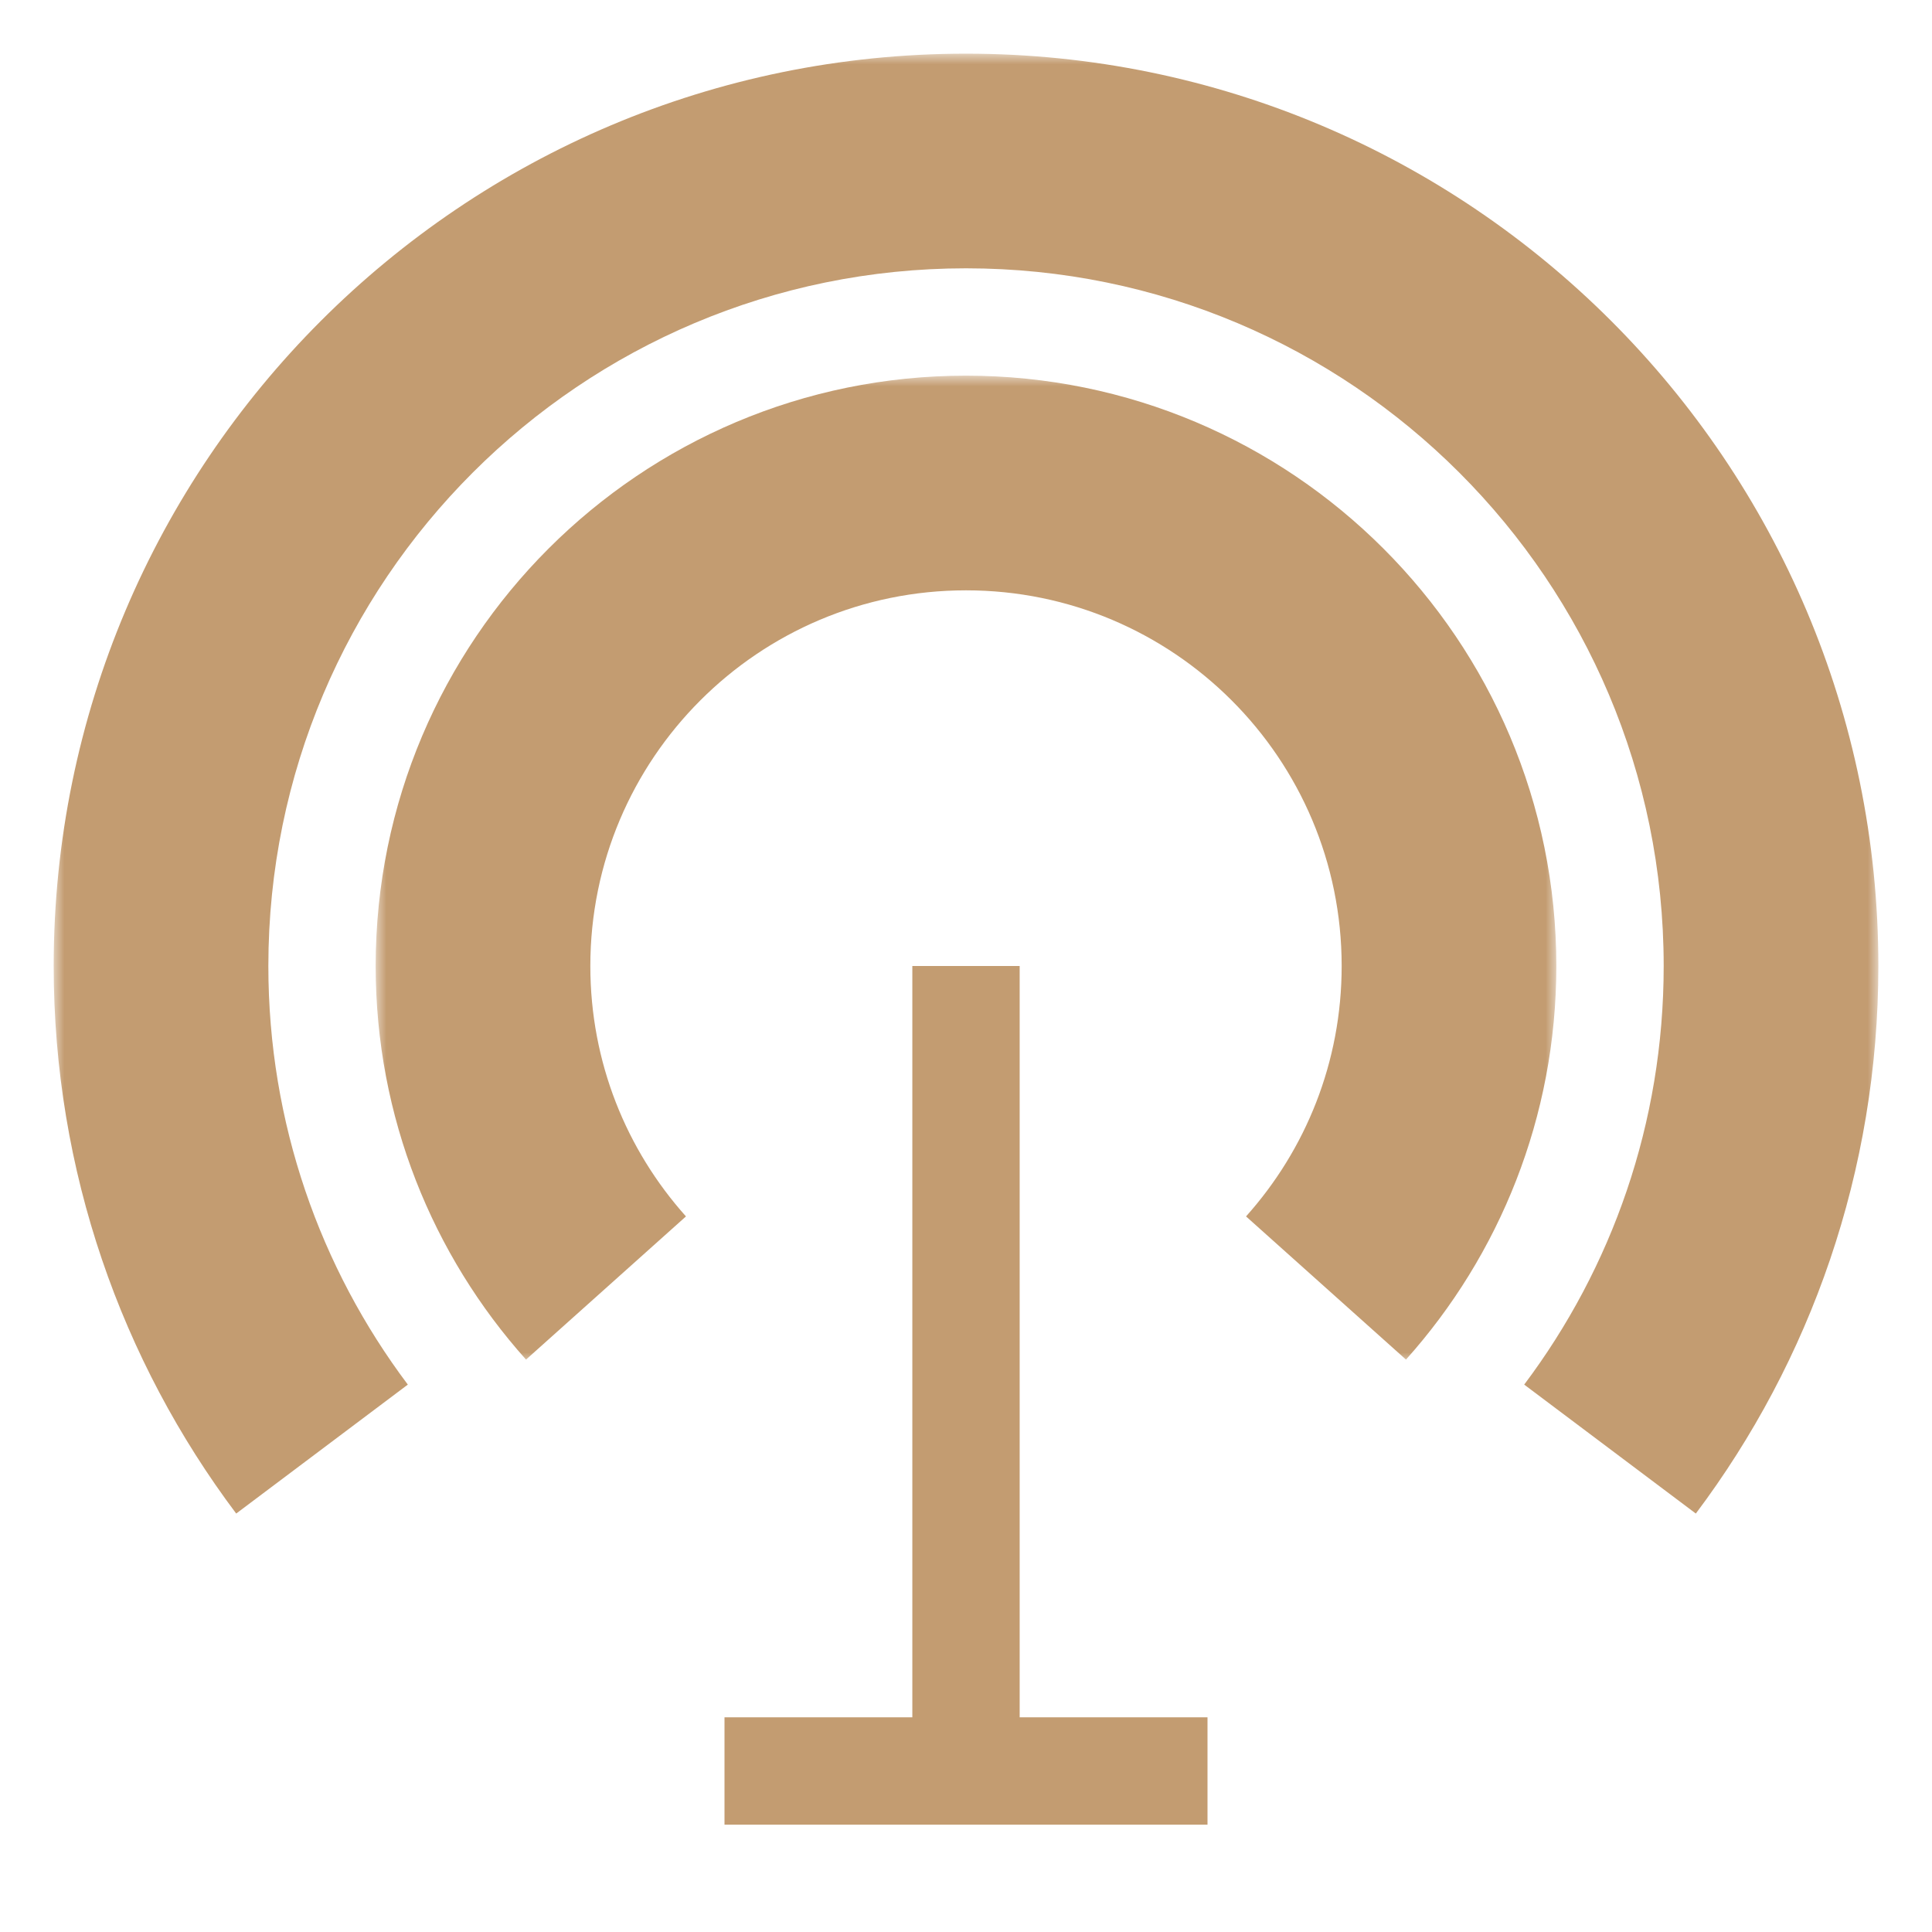
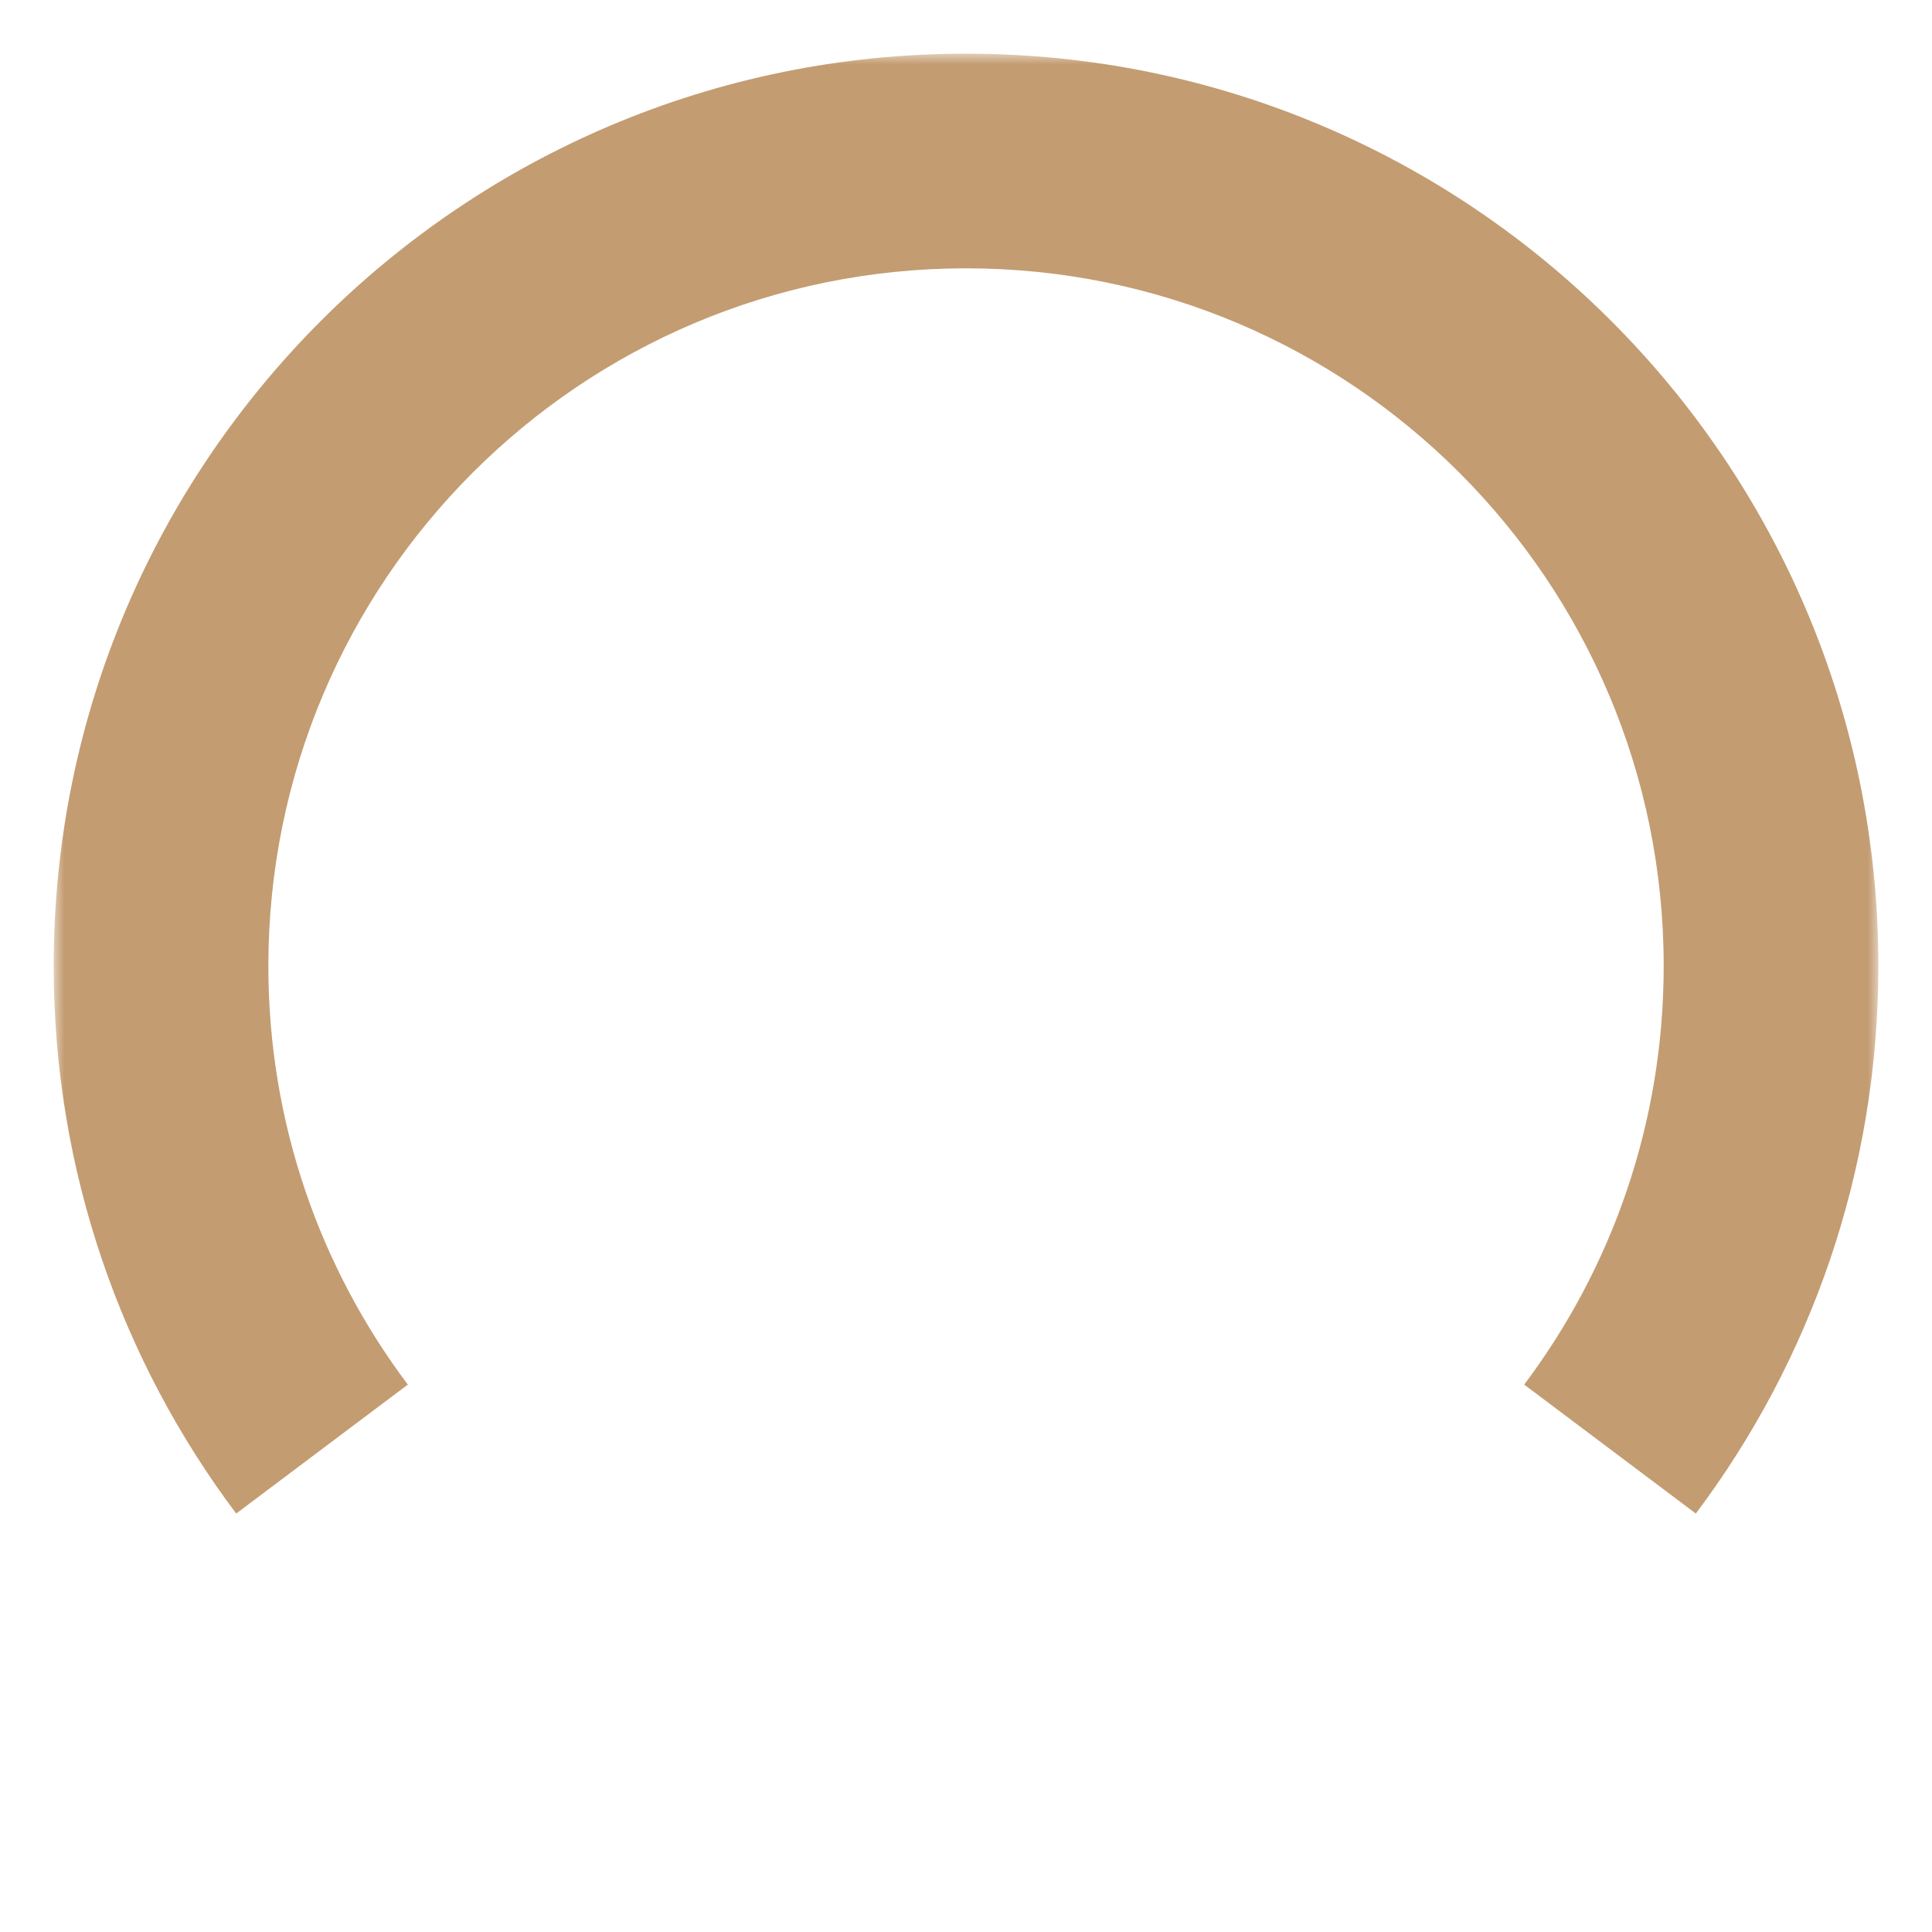
<svg xmlns="http://www.w3.org/2000/svg" width="90" height="90" viewBox="0 0 90 90" fill="none">
  <mask id="path-1-outside-1_91_172" maskUnits="userSpaceOnUse" x="2.501" y="2.5" width="85" height="69" fill="black">
    <rect fill="white" x="2.501" y="2.5" width="85" height="69" />
    <path d="M15.001 67.503C10.292 61.235 7.501 53.443 7.501 44.999C7.501 24.289 24.29 7.5 45.001 7.5C65.711 7.5 82.501 24.289 82.501 44.999C82.501 53.443 79.71 61.235 75.001 67.503" />
  </mask>
  <path d="M18.998 64.5C14.917 59.068 12.501 52.323 12.501 44.999H2.501C2.501 54.563 5.666 63.402 11.003 70.507L18.998 64.5ZM12.501 44.999C12.501 27.05 27.052 12.499 45.001 12.499V2.5C21.529 2.5 2.501 21.527 2.501 44.999H12.501ZM45.001 12.499C62.95 12.499 77.501 27.05 77.501 44.999H87.501C87.501 21.527 68.473 2.5 45.001 2.5V12.499ZM77.501 44.999C77.501 52.323 75.084 59.068 71.003 64.5L78.998 70.507C84.336 63.402 87.501 54.563 87.501 44.999H77.501Z" fill="#C39C71" mask="url(#path-1-outside-1_91_172)" />
  <mask id="path-3-outside-2_91_172" maskUnits="userSpaceOnUse" x="17.5" y="17.5" width="55" height="46" fill="black">
    <rect fill="white" x="17.5" y="17.5" width="55" height="46" />
    <path d="M28.229 60C24.666 56.019 22.5 50.763 22.5 45C22.5 32.574 32.574 22.5 45 22.5C57.426 22.5 67.5 32.574 67.5 45C67.5 50.763 65.334 56.019 61.771 60" />
  </mask>
-   <path d="M31.955 56.665C29.181 53.566 27.5 49.485 27.5 45H17.5C17.5 52.04 20.152 58.473 24.504 63.335L31.955 56.665ZM27.5 45C27.5 35.335 35.335 27.5 45 27.5V17.5C29.812 17.5 17.5 29.812 17.5 45H27.5ZM45 27.5C54.665 27.5 62.5 35.335 62.5 45H72.5C72.5 29.812 60.188 17.5 45 17.5V27.5ZM62.5 45C62.5 49.485 60.819 53.566 58.045 56.665L65.496 63.335C69.848 58.473 72.5 52.04 72.5 45H62.5Z" fill="#C39C71" mask="url(#path-3-outside-2_91_172)" />
-   <path d="M45 45V82.5M33.75 82.5H56.25" stroke="#C39C71" stroke-width="5" stroke-linejoin="round" />
</svg>